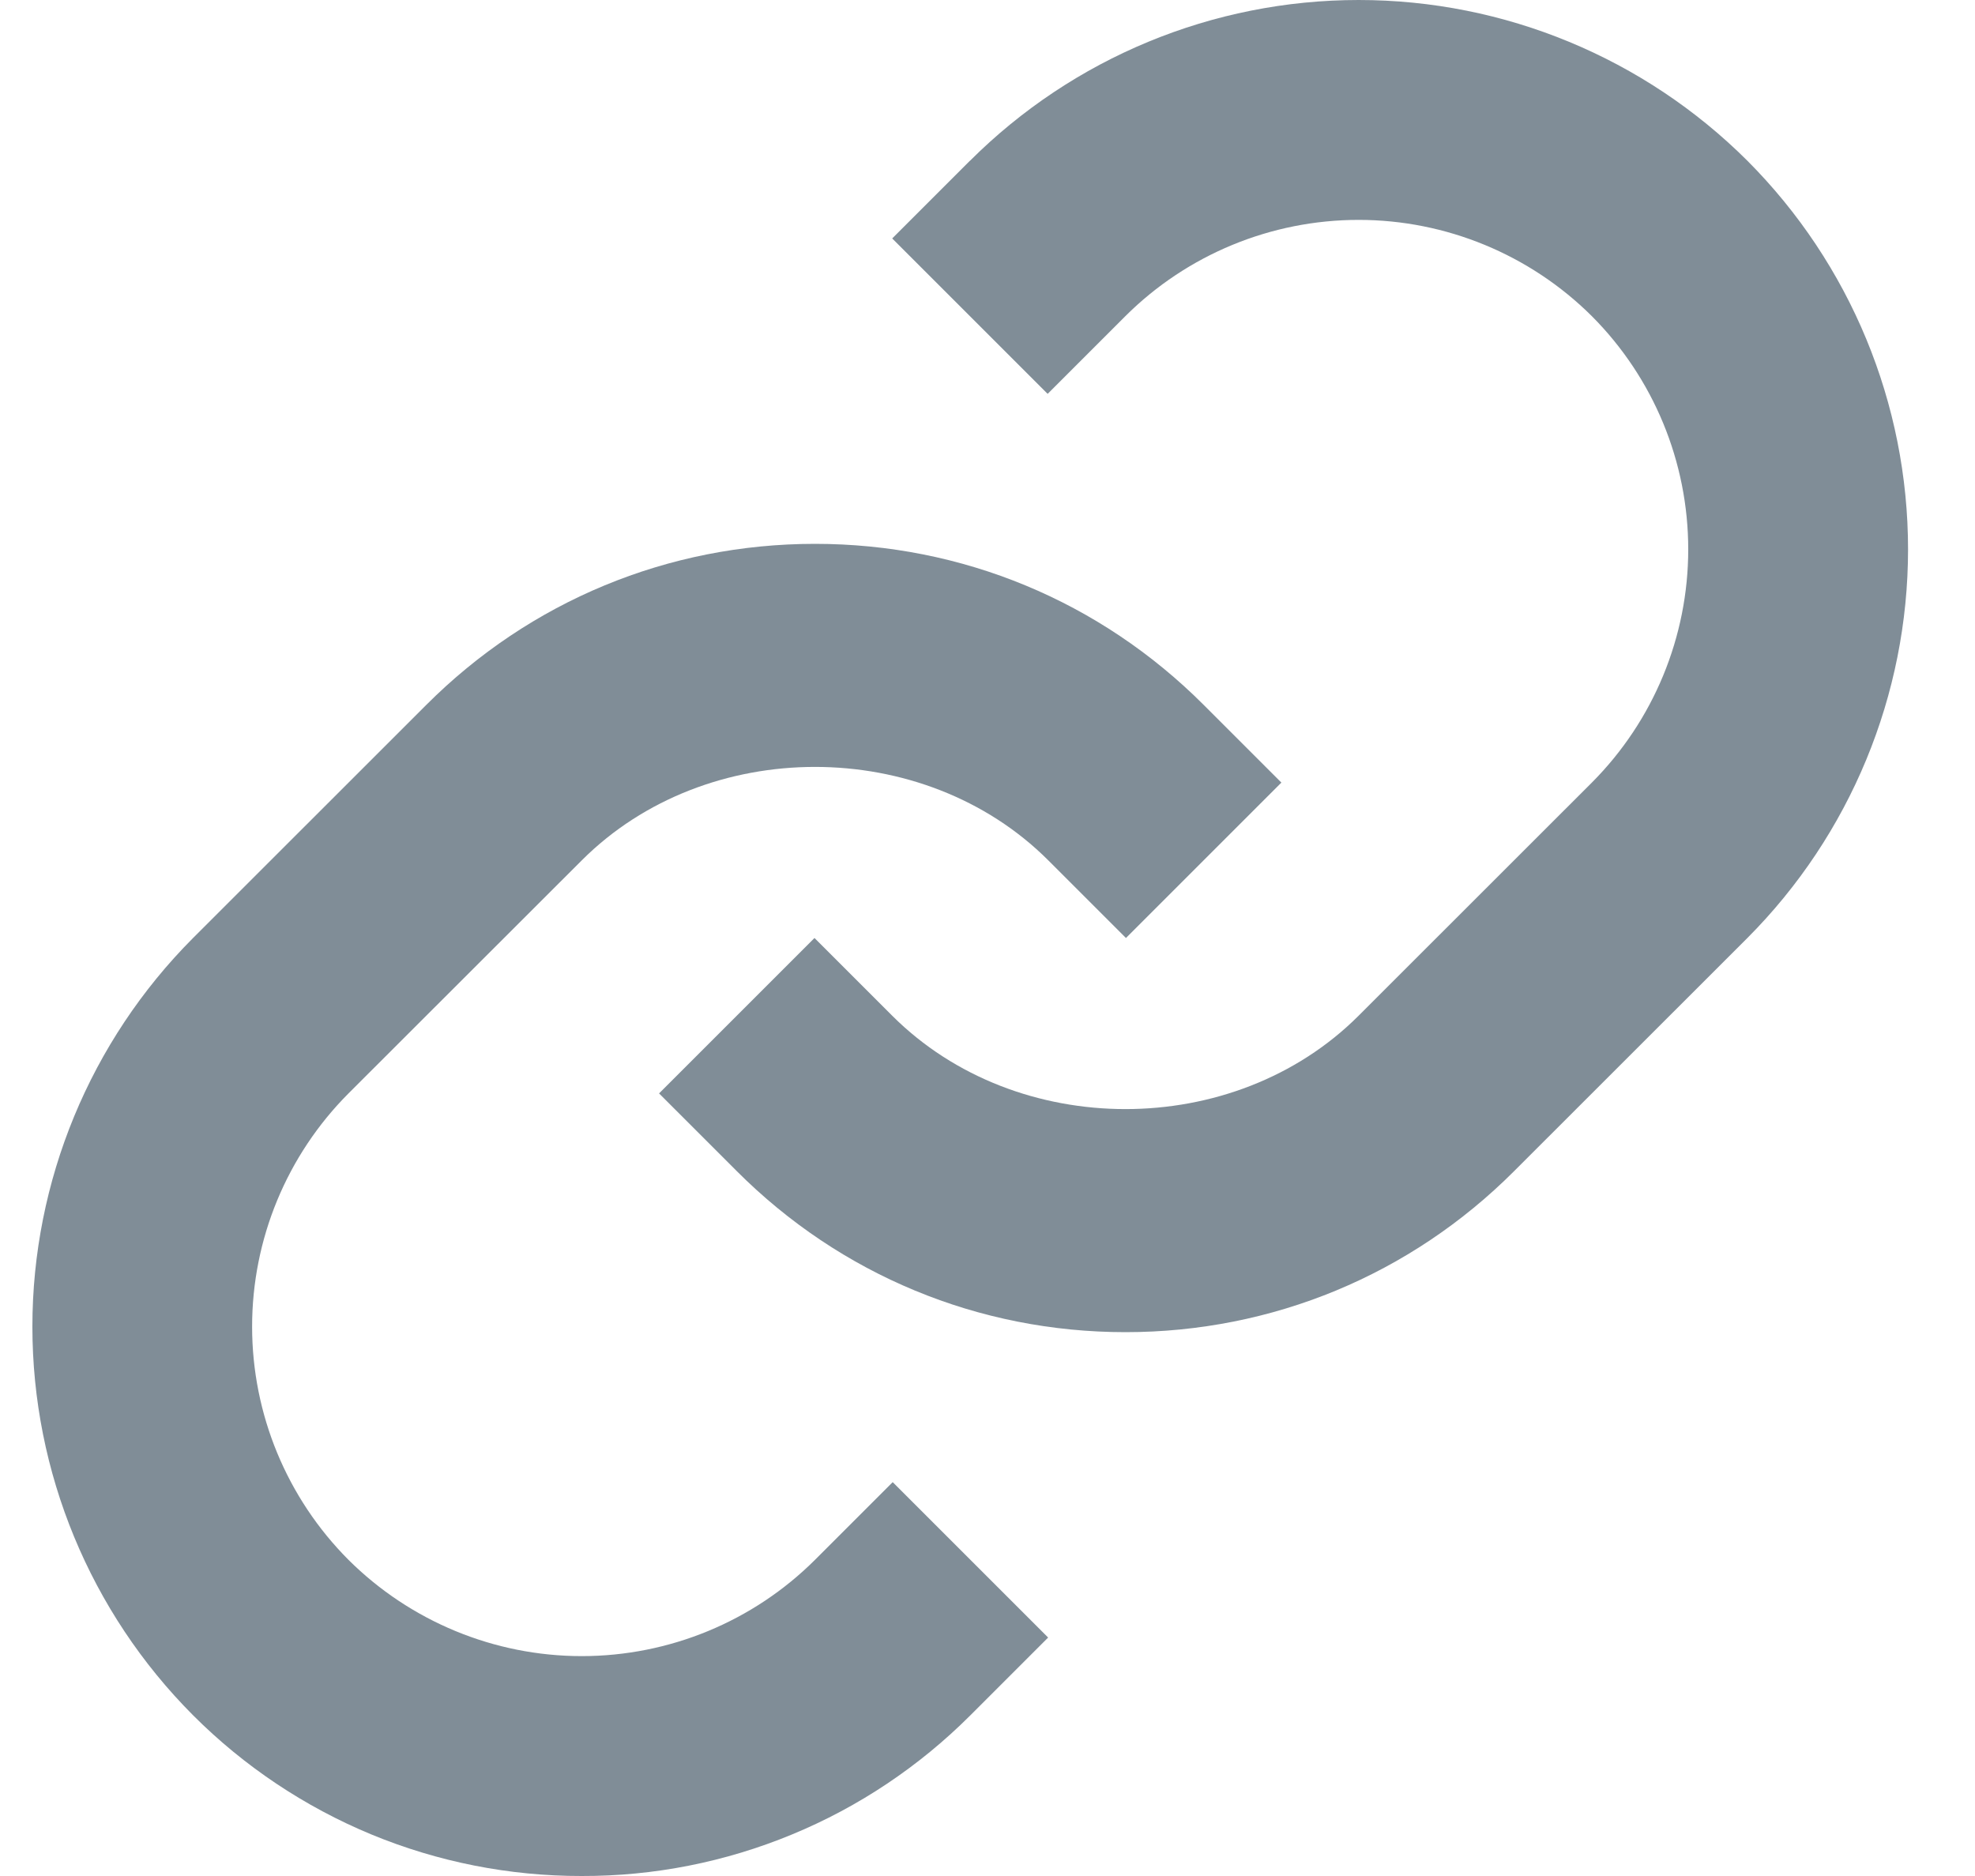
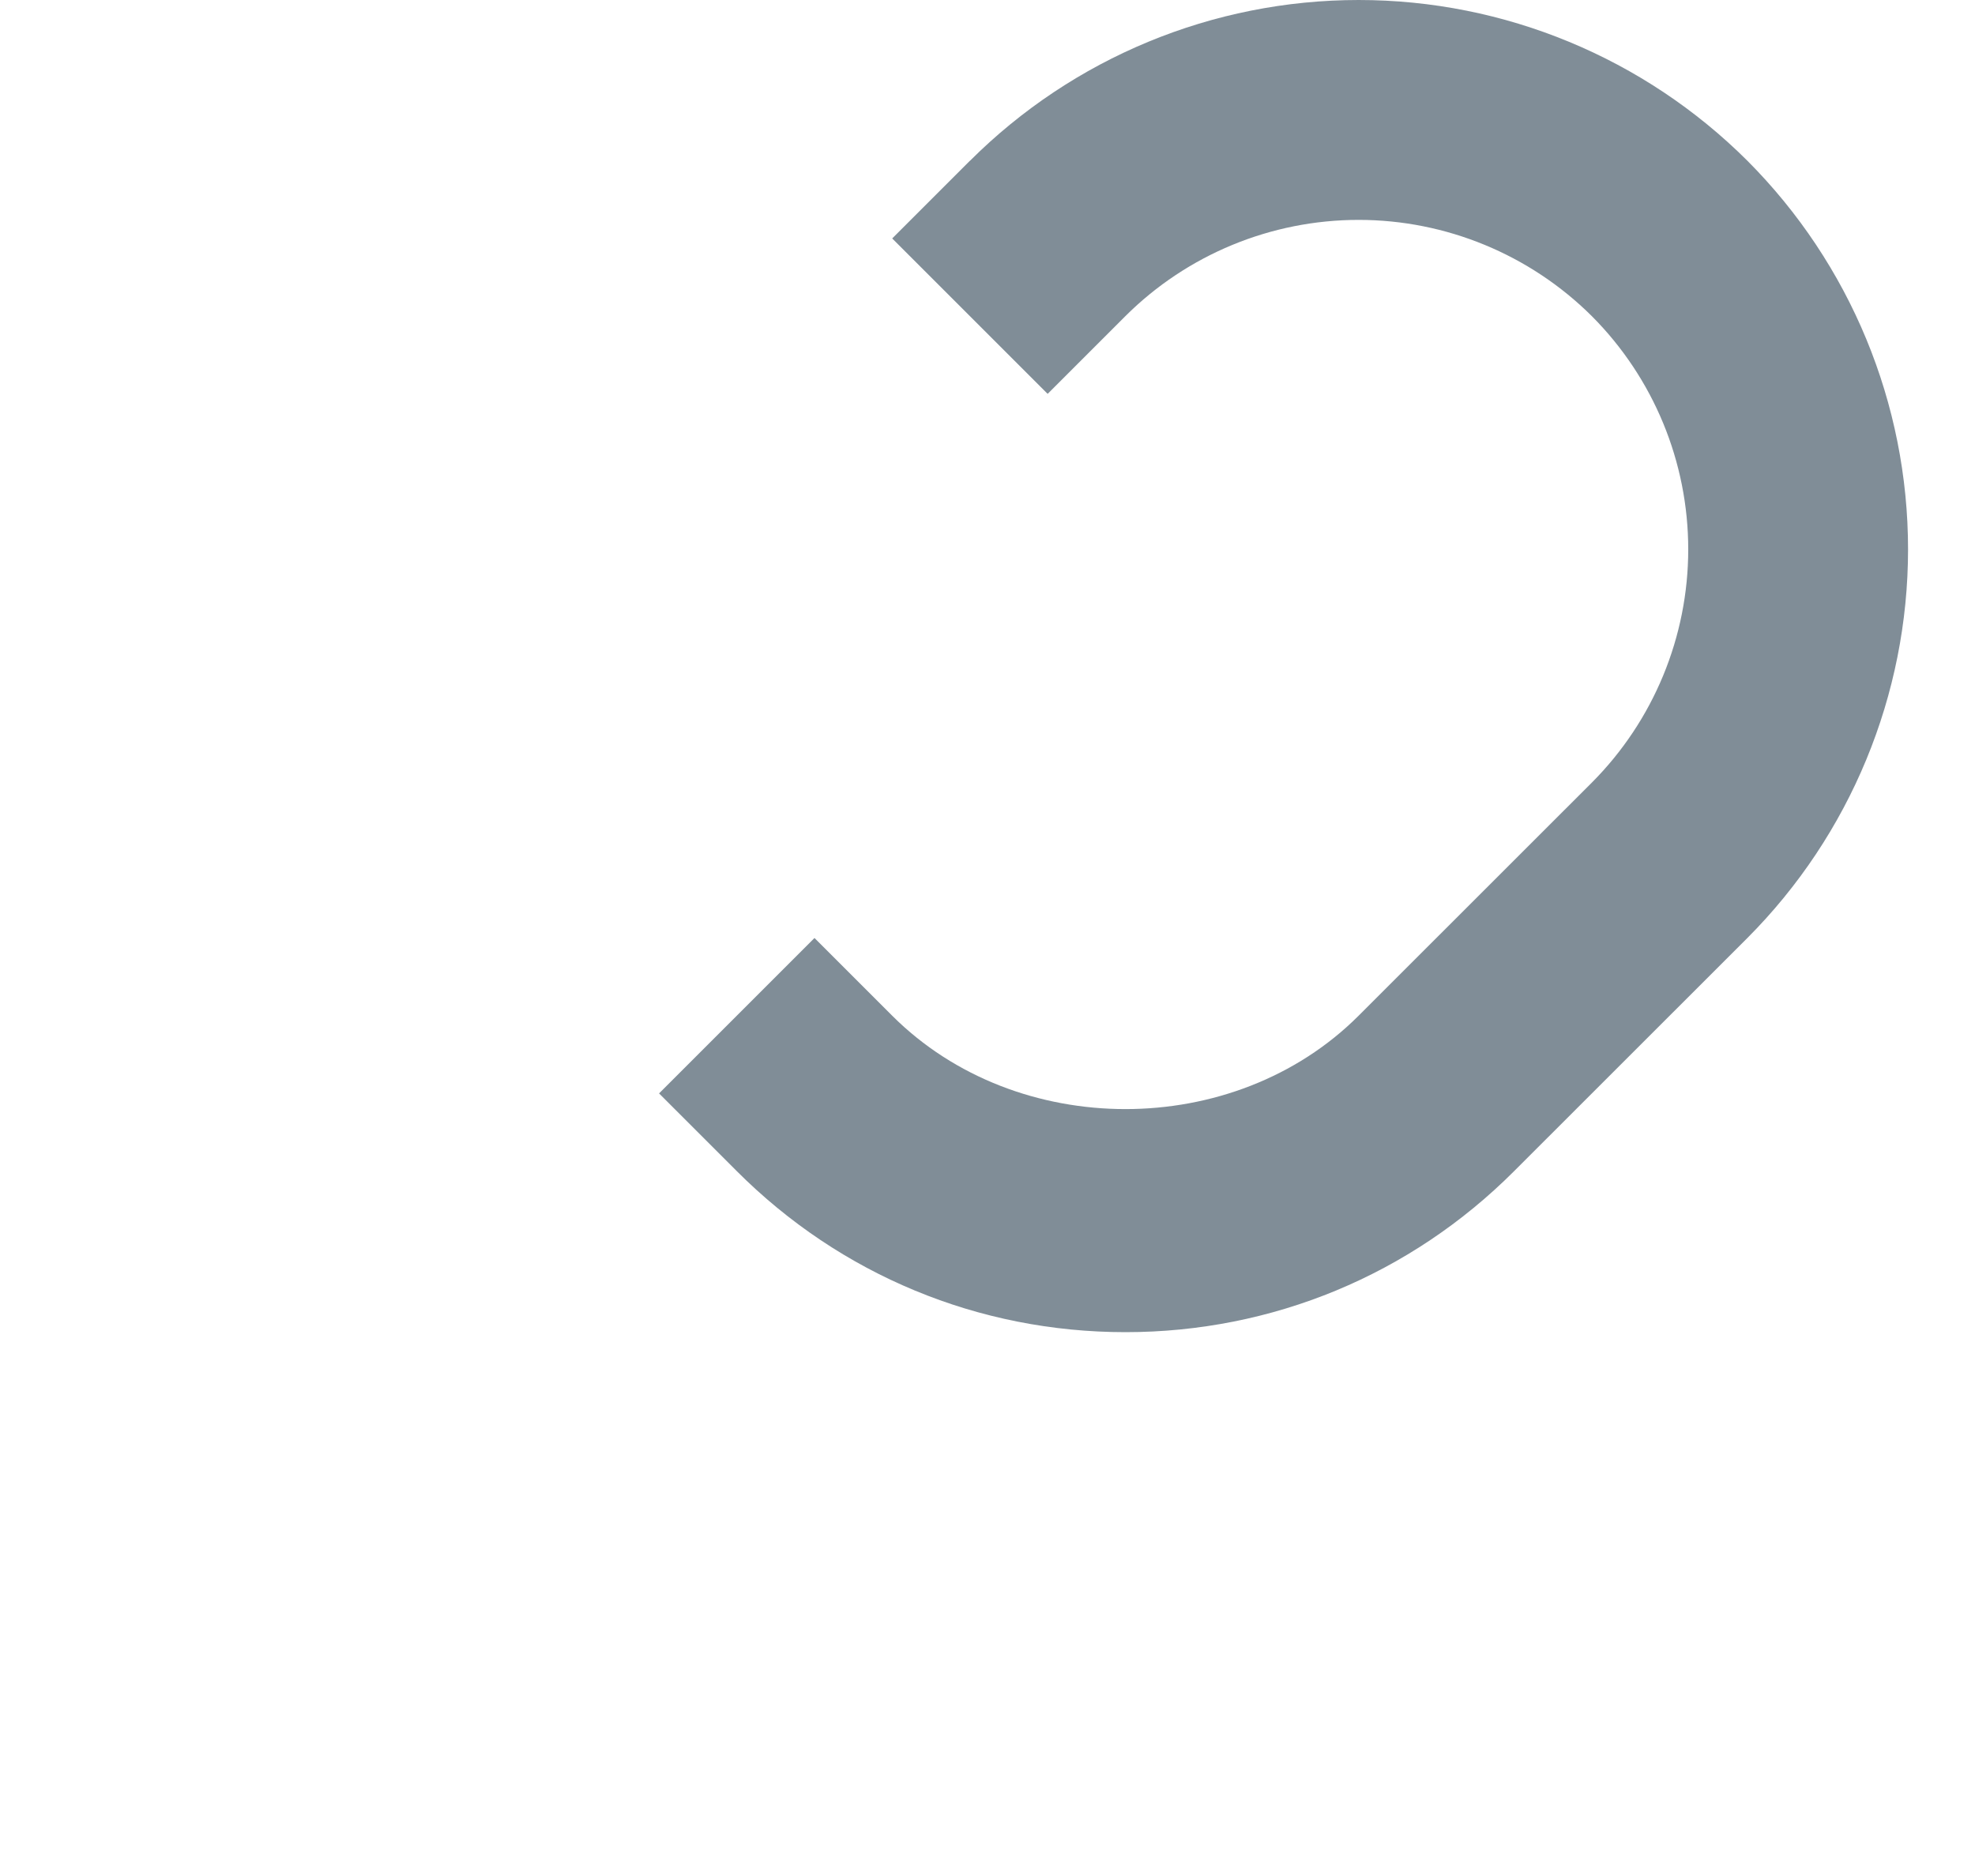
<svg xmlns="http://www.w3.org/2000/svg" fill="none" height="19" viewBox="0 0 20 19" width="20">
  <g fill="#031c30" fill-opacity=".5">
-     <path d="m5.892 8.713c1.261-1.261 3.461-1.261 4.723 0l.787.787 1.574-1.574-.787-.787c-1.05-1.051-2.448-1.631-3.936-1.631-1.487 0-2.886.58-3.936 1.631l-2.362 2.361c-1.042 1.045-1.627 2.461-1.627 3.936s.585 2.891 1.627 3.936c.516.517 1.13.927 1.805 1.207.675.279 1.399.422 2.13.421.731.002 1.455-.141 2.131-.421.676-.279 1.289-.69 1.806-1.207l.787-.787-1.574-1.574-.787.787c-.627.625-1.477.975-2.362.975s-1.735-.351-2.362-.975c-.625-.627-.976-1.476-.976-2.362s.351-1.735.976-2.362z" />
    <path d="m9.822 1.628-.787.787 1.574 1.574.787-.787c.627-.625 1.477-.975 2.362-.975.885 0 1.735.351 2.362.975.625.627.976 1.476.976 2.362 0 .885-.351 1.735-.976 2.362l-2.362 2.361c-1.261 1.261-3.461 1.261-4.723 0l-.787-.787-1.574 1.574.787.787c1.05 1.051 2.448 1.631 3.936 1.631 1.487 0 2.886-.58 3.936-1.631l2.362-2.361c1.042-1.045 1.627-2.461 1.627-3.936 0-1.476-.585-2.891-1.627-3.936-1.045-1.042-2.46-1.628-3.936-1.628s-2.891.585-3.936 1.628z" />
  </g>
</svg>